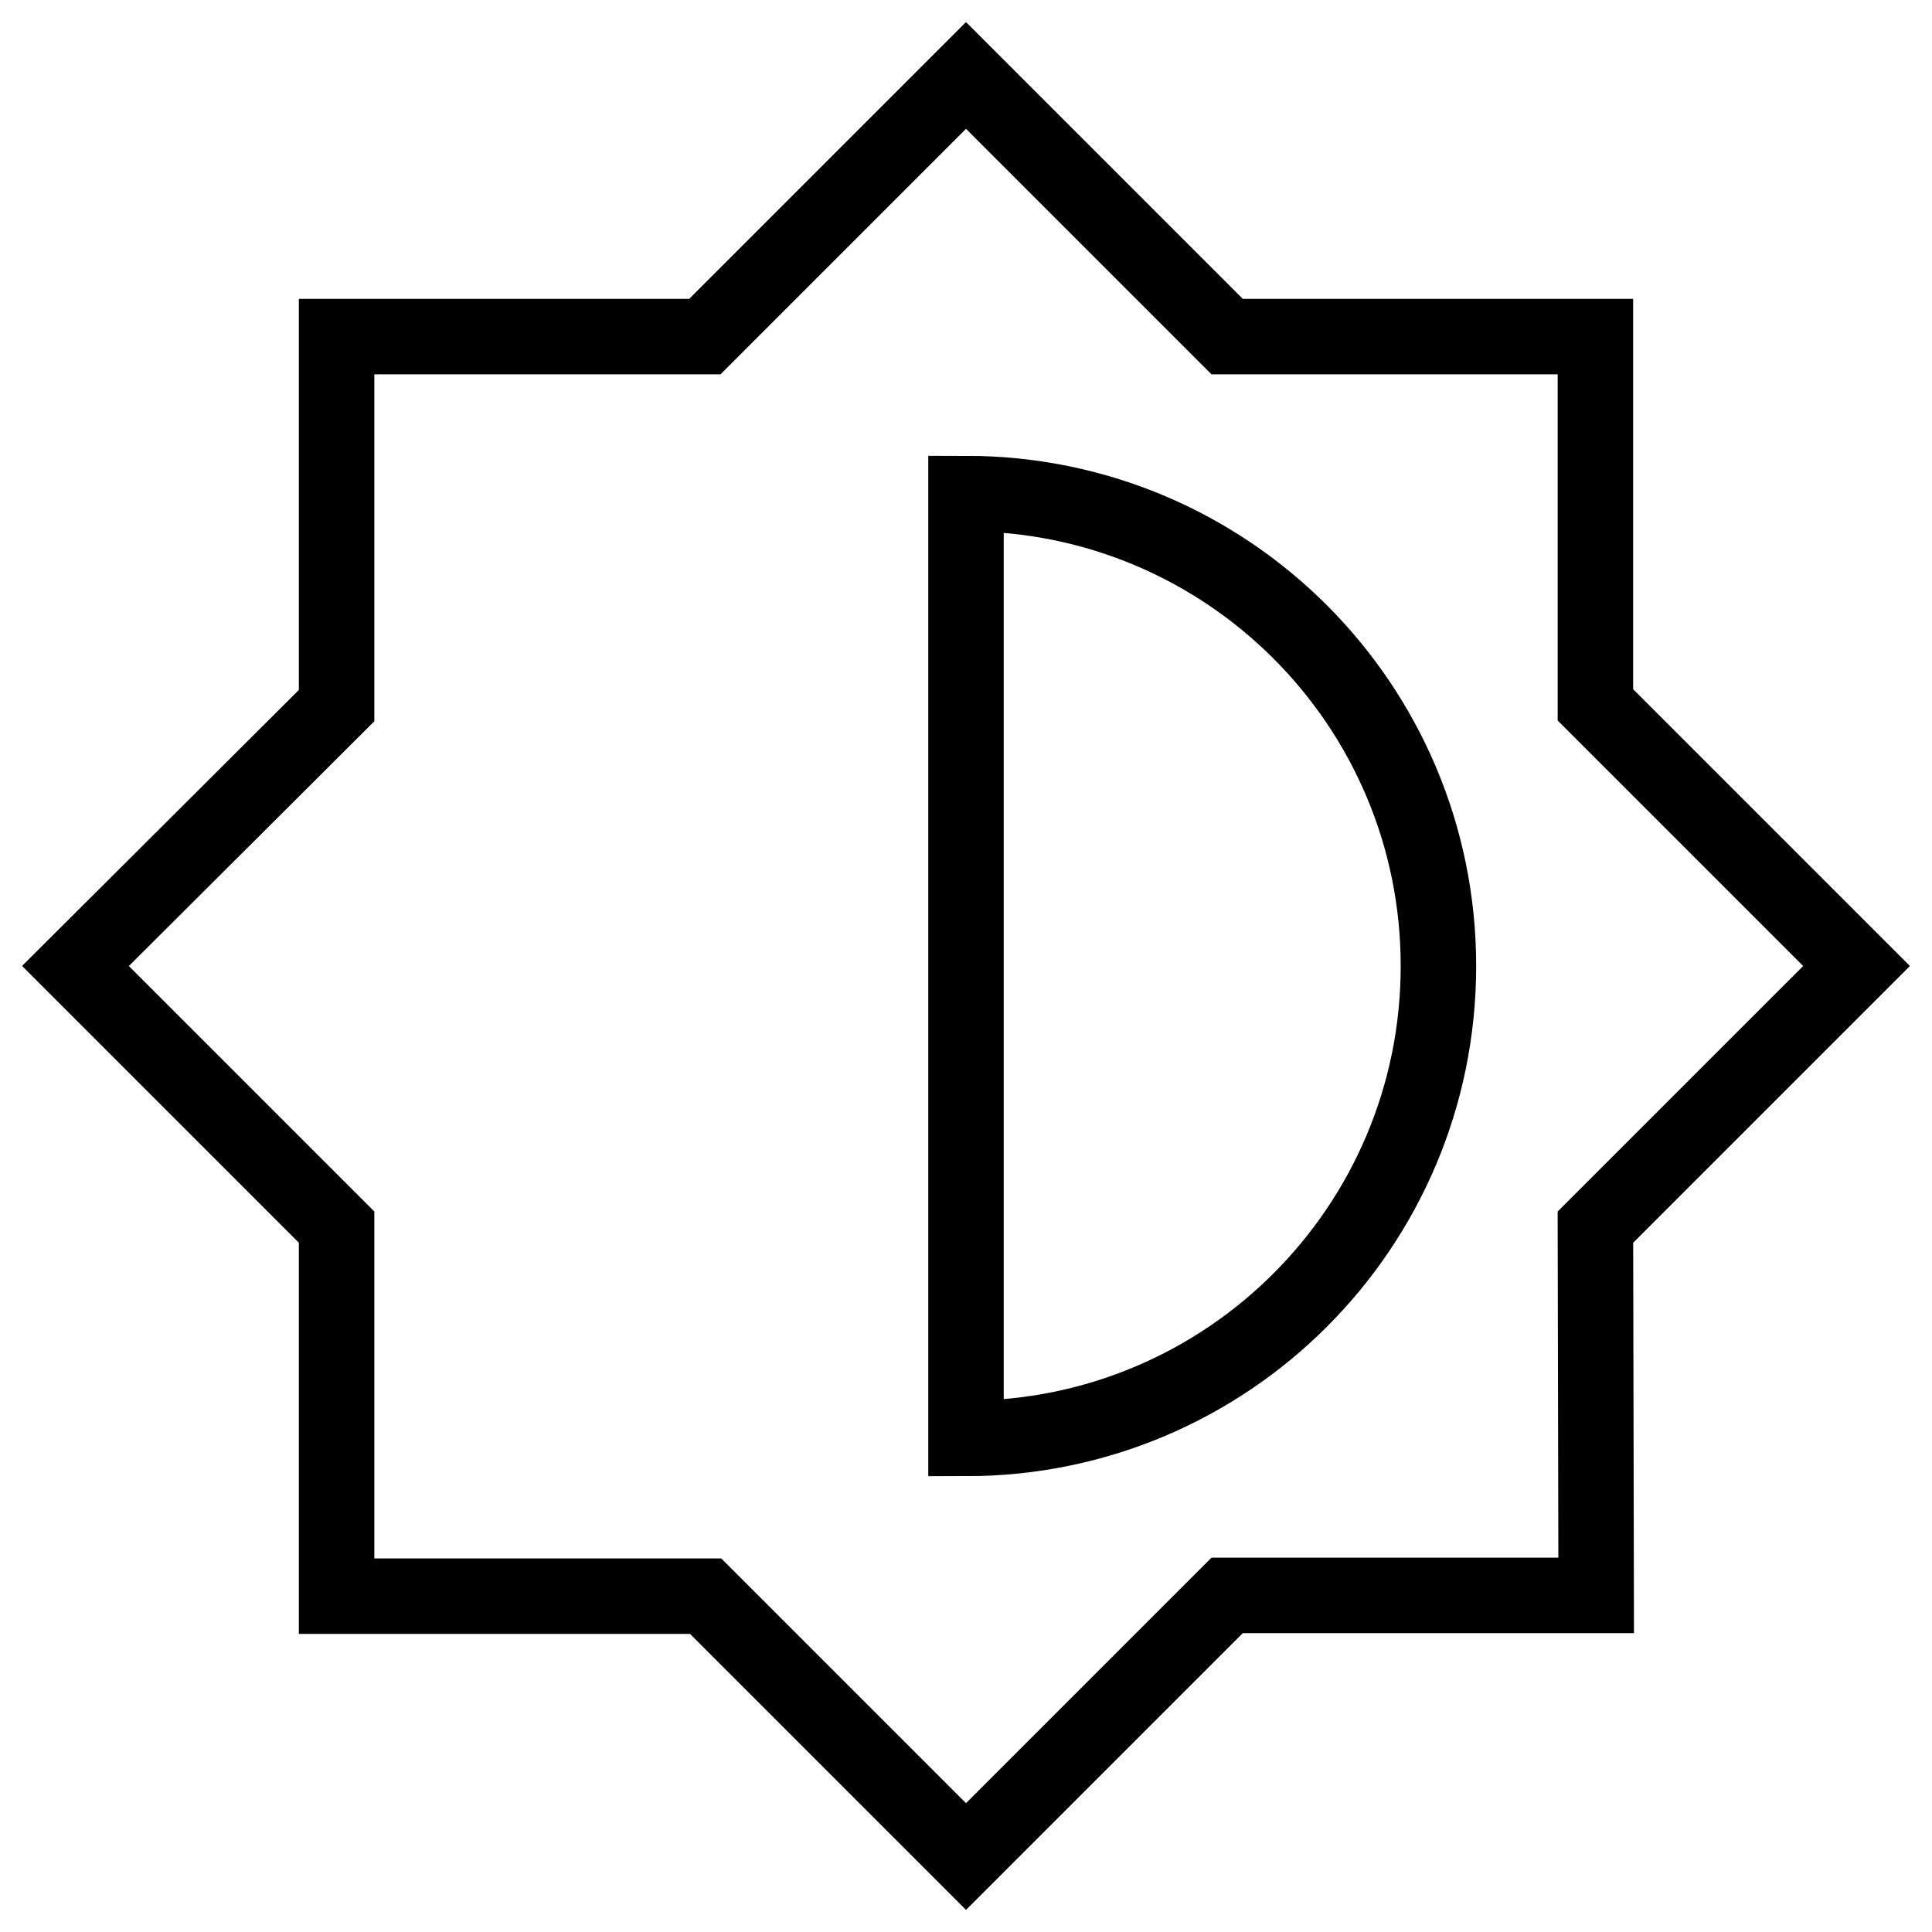
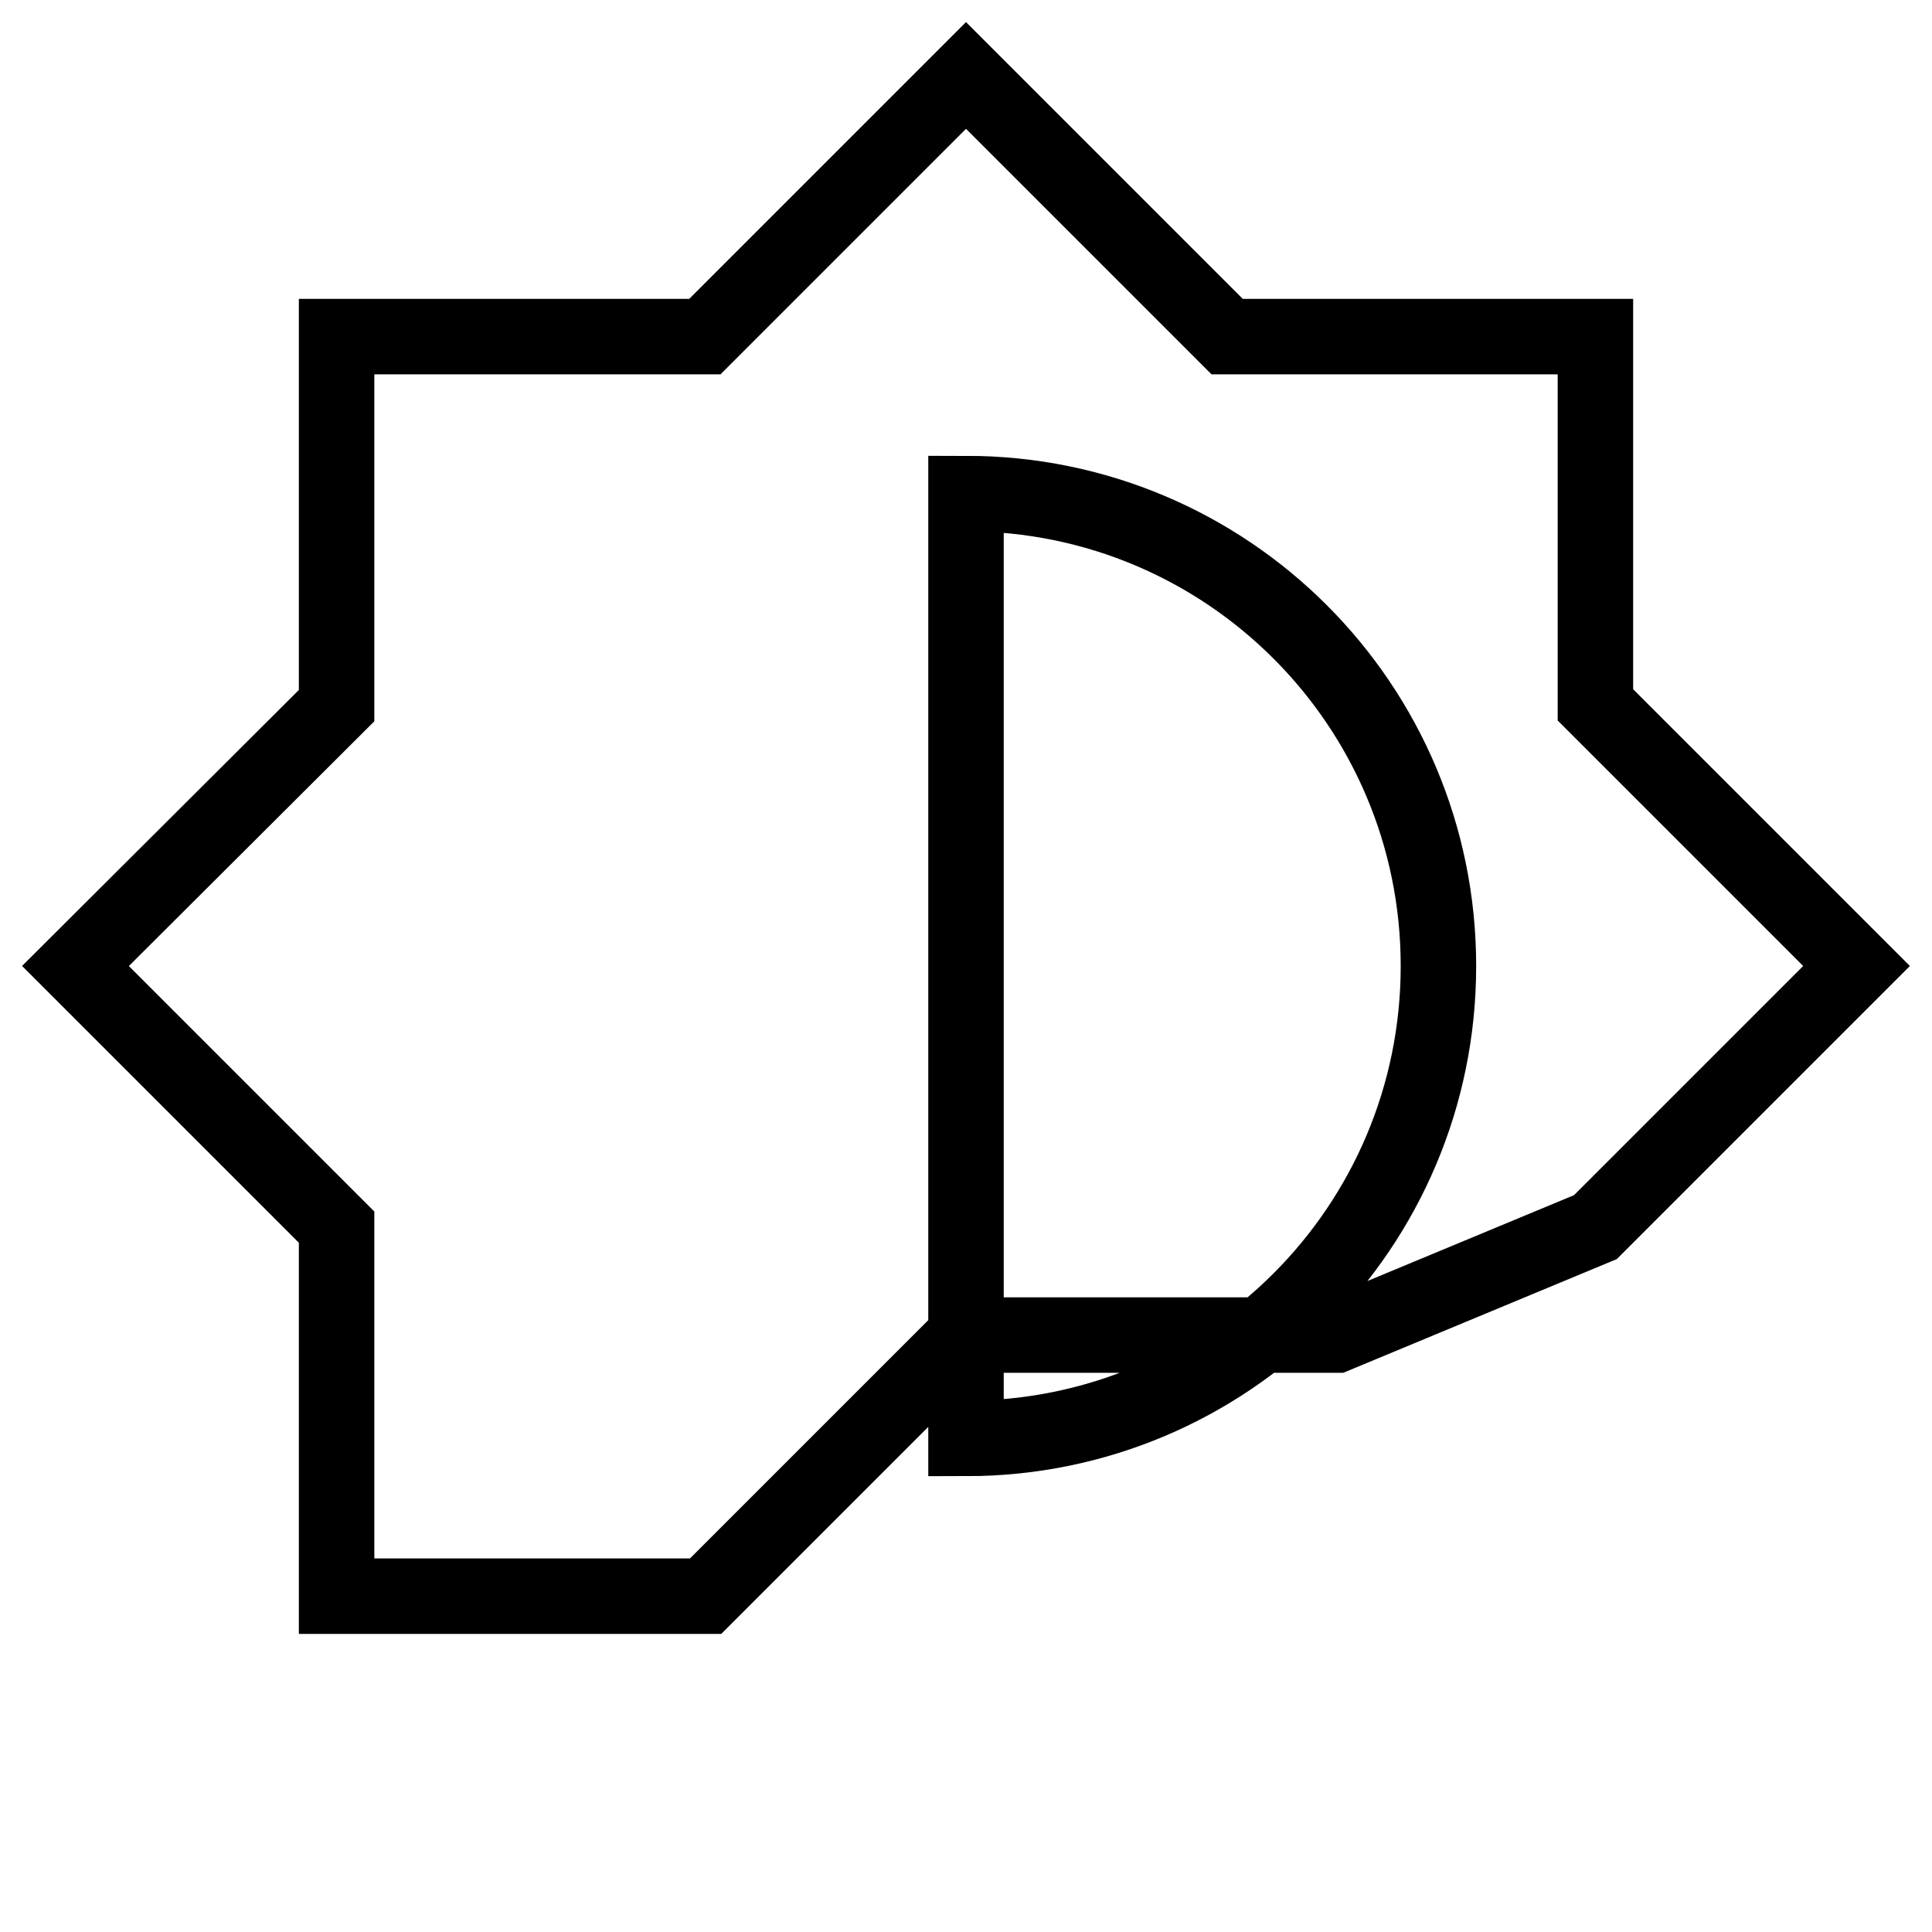
<svg xmlns="http://www.w3.org/2000/svg" version="1.1" x="0px" y="0px" viewBox="0 0 256 256" enable-background="new 0 0 256 256" xml:space="preserve">
  <g>
    <g>
-       <path stroke-width="10" fill-opacity="0" stroke="#000000" d="M211.4,162.6L246,128l-34.6-34.6V44.6h-48.8L128,10L93.4,44.6H44.6v48.9L10,128l34.6,34.6v48.9h48.9L128,246l34.6-34.6h48.9L211.4,162.6L211.4,162.6z M128,190.6V65.4c34.6,0,62.6,28,62.6,62.6C190.6,162.6,162.6,190.6,128,190.6z" />
+       <path stroke-width="10" fill-opacity="0" stroke="#000000" d="M211.4,162.6L246,128l-34.6-34.6V44.6h-48.8L128,10L93.4,44.6H44.6v48.9L10,128l34.6,34.6v48.9h48.9l34.6-34.6h48.9L211.4,162.6L211.4,162.6z M128,190.6V65.4c34.6,0,62.6,28,62.6,62.6C190.6,162.6,162.6,190.6,128,190.6z" />
    </g>
  </g>
</svg>